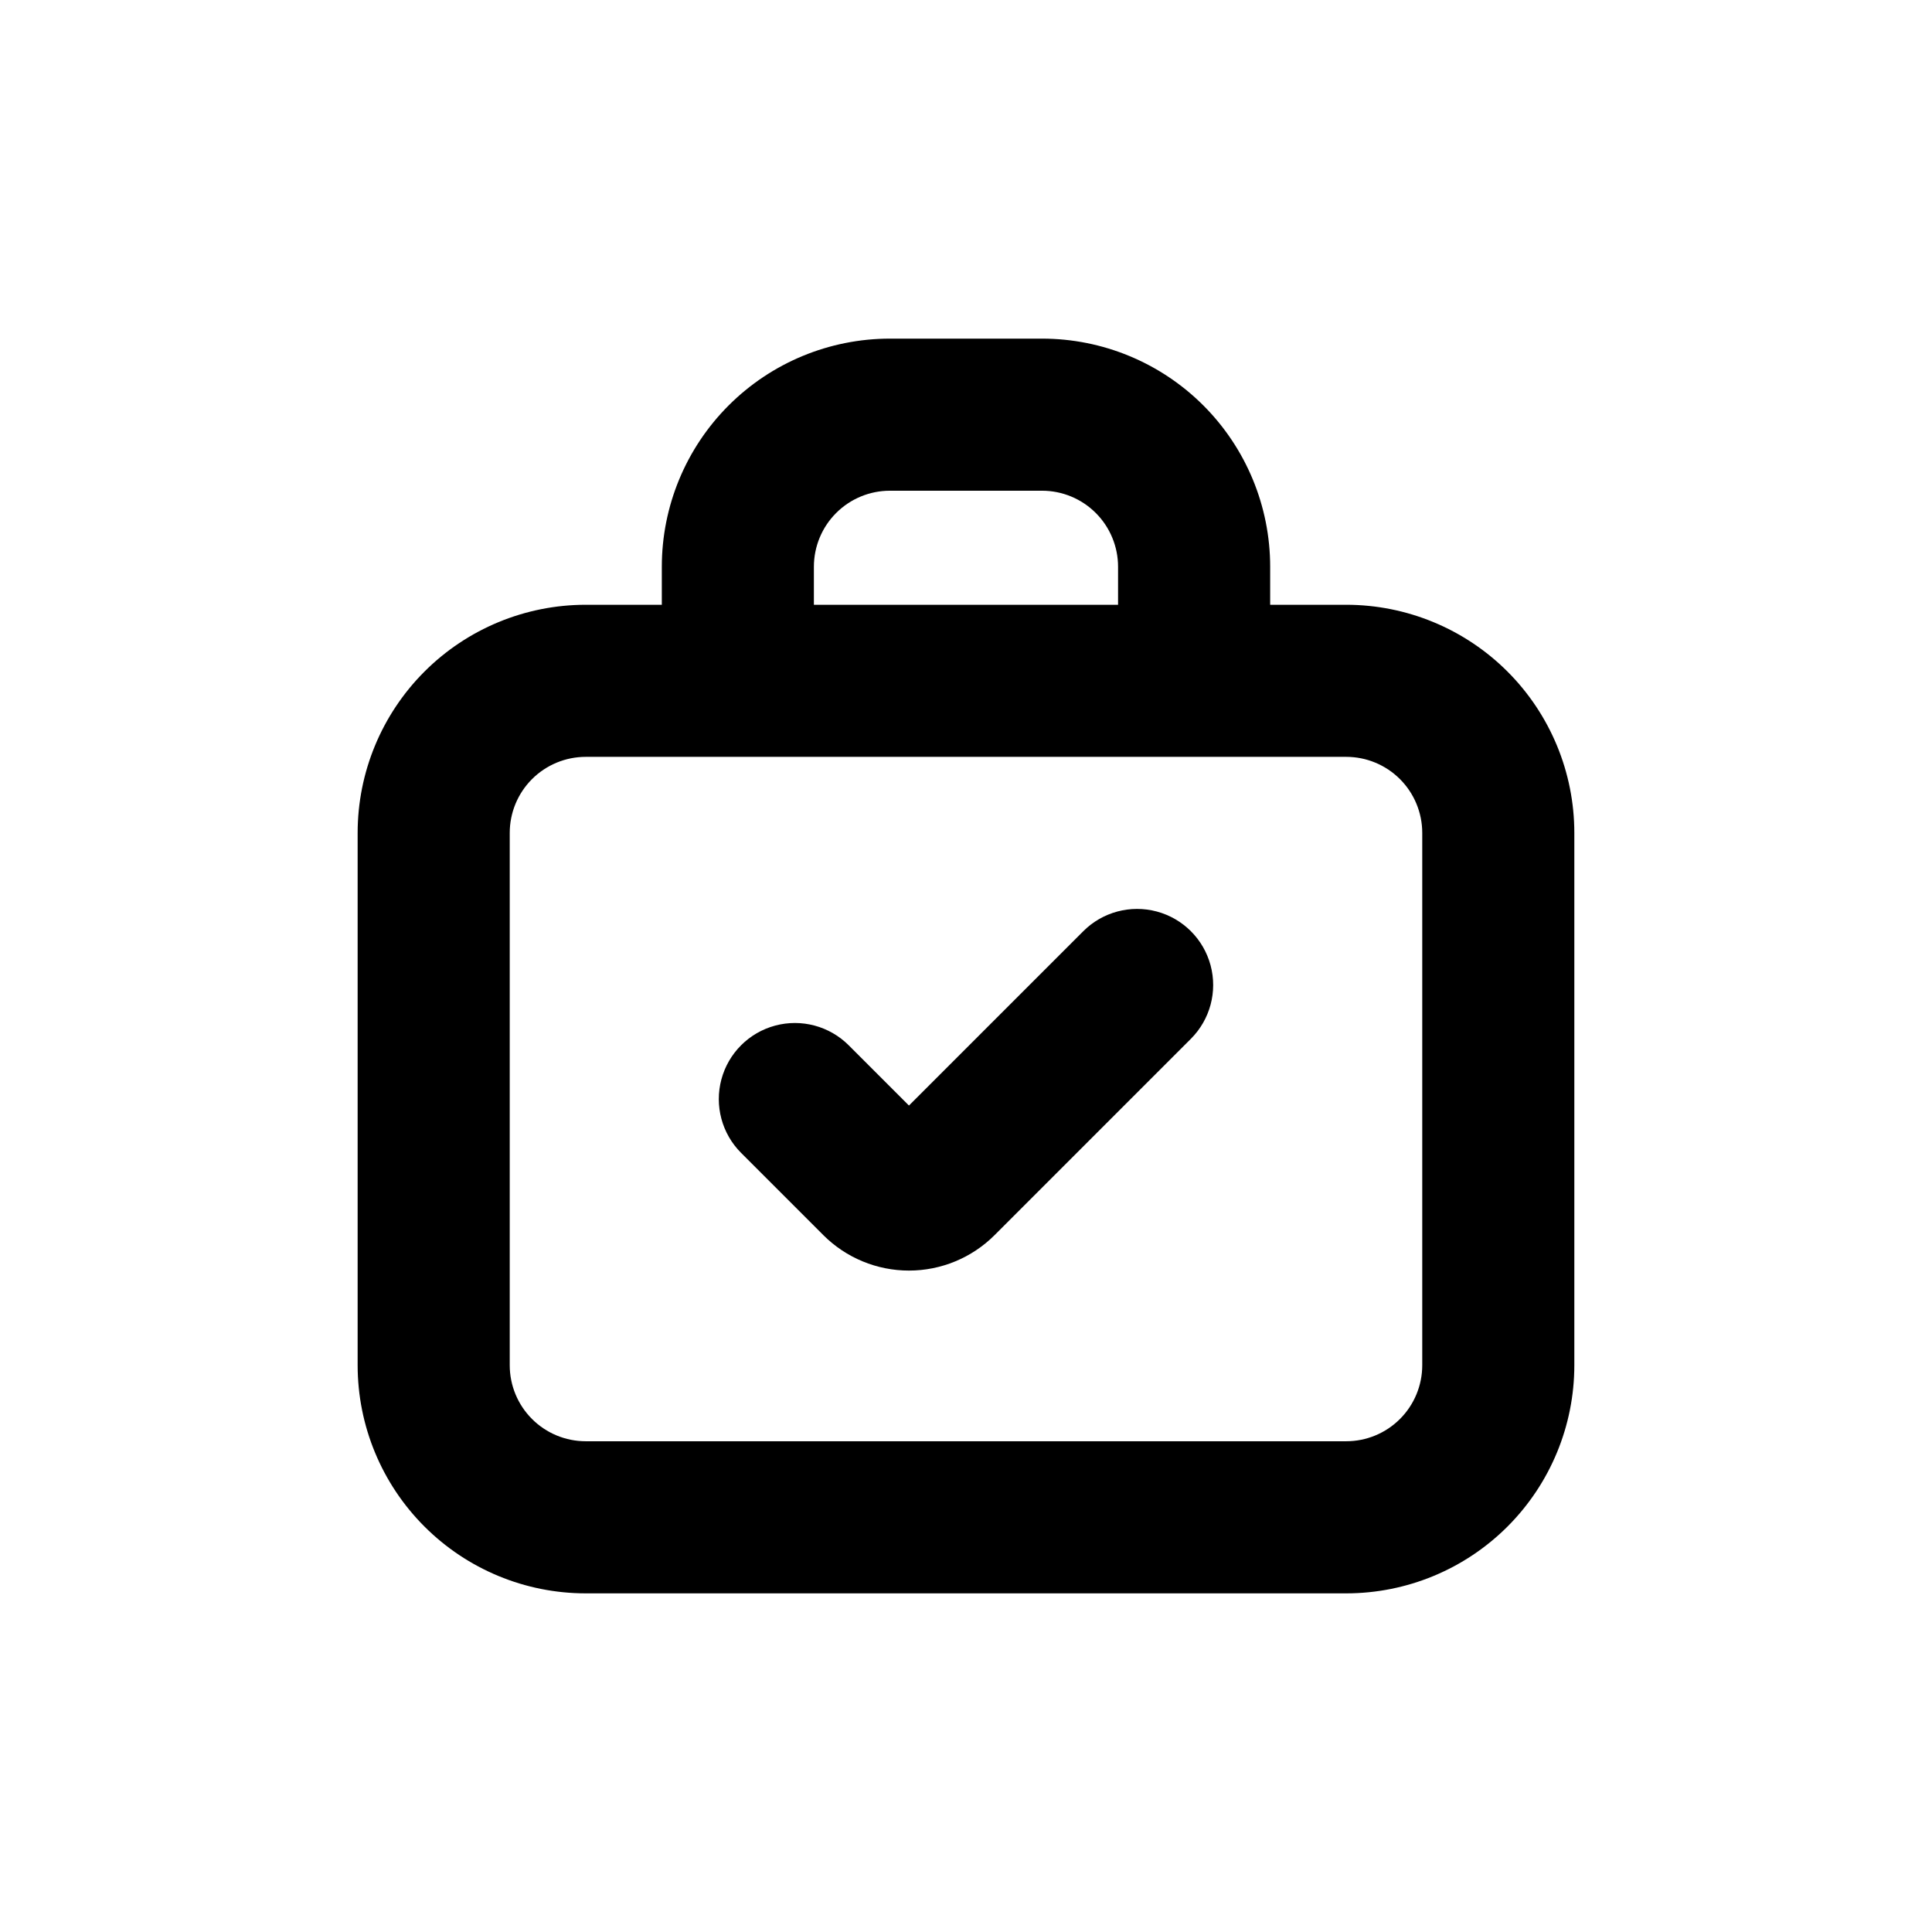
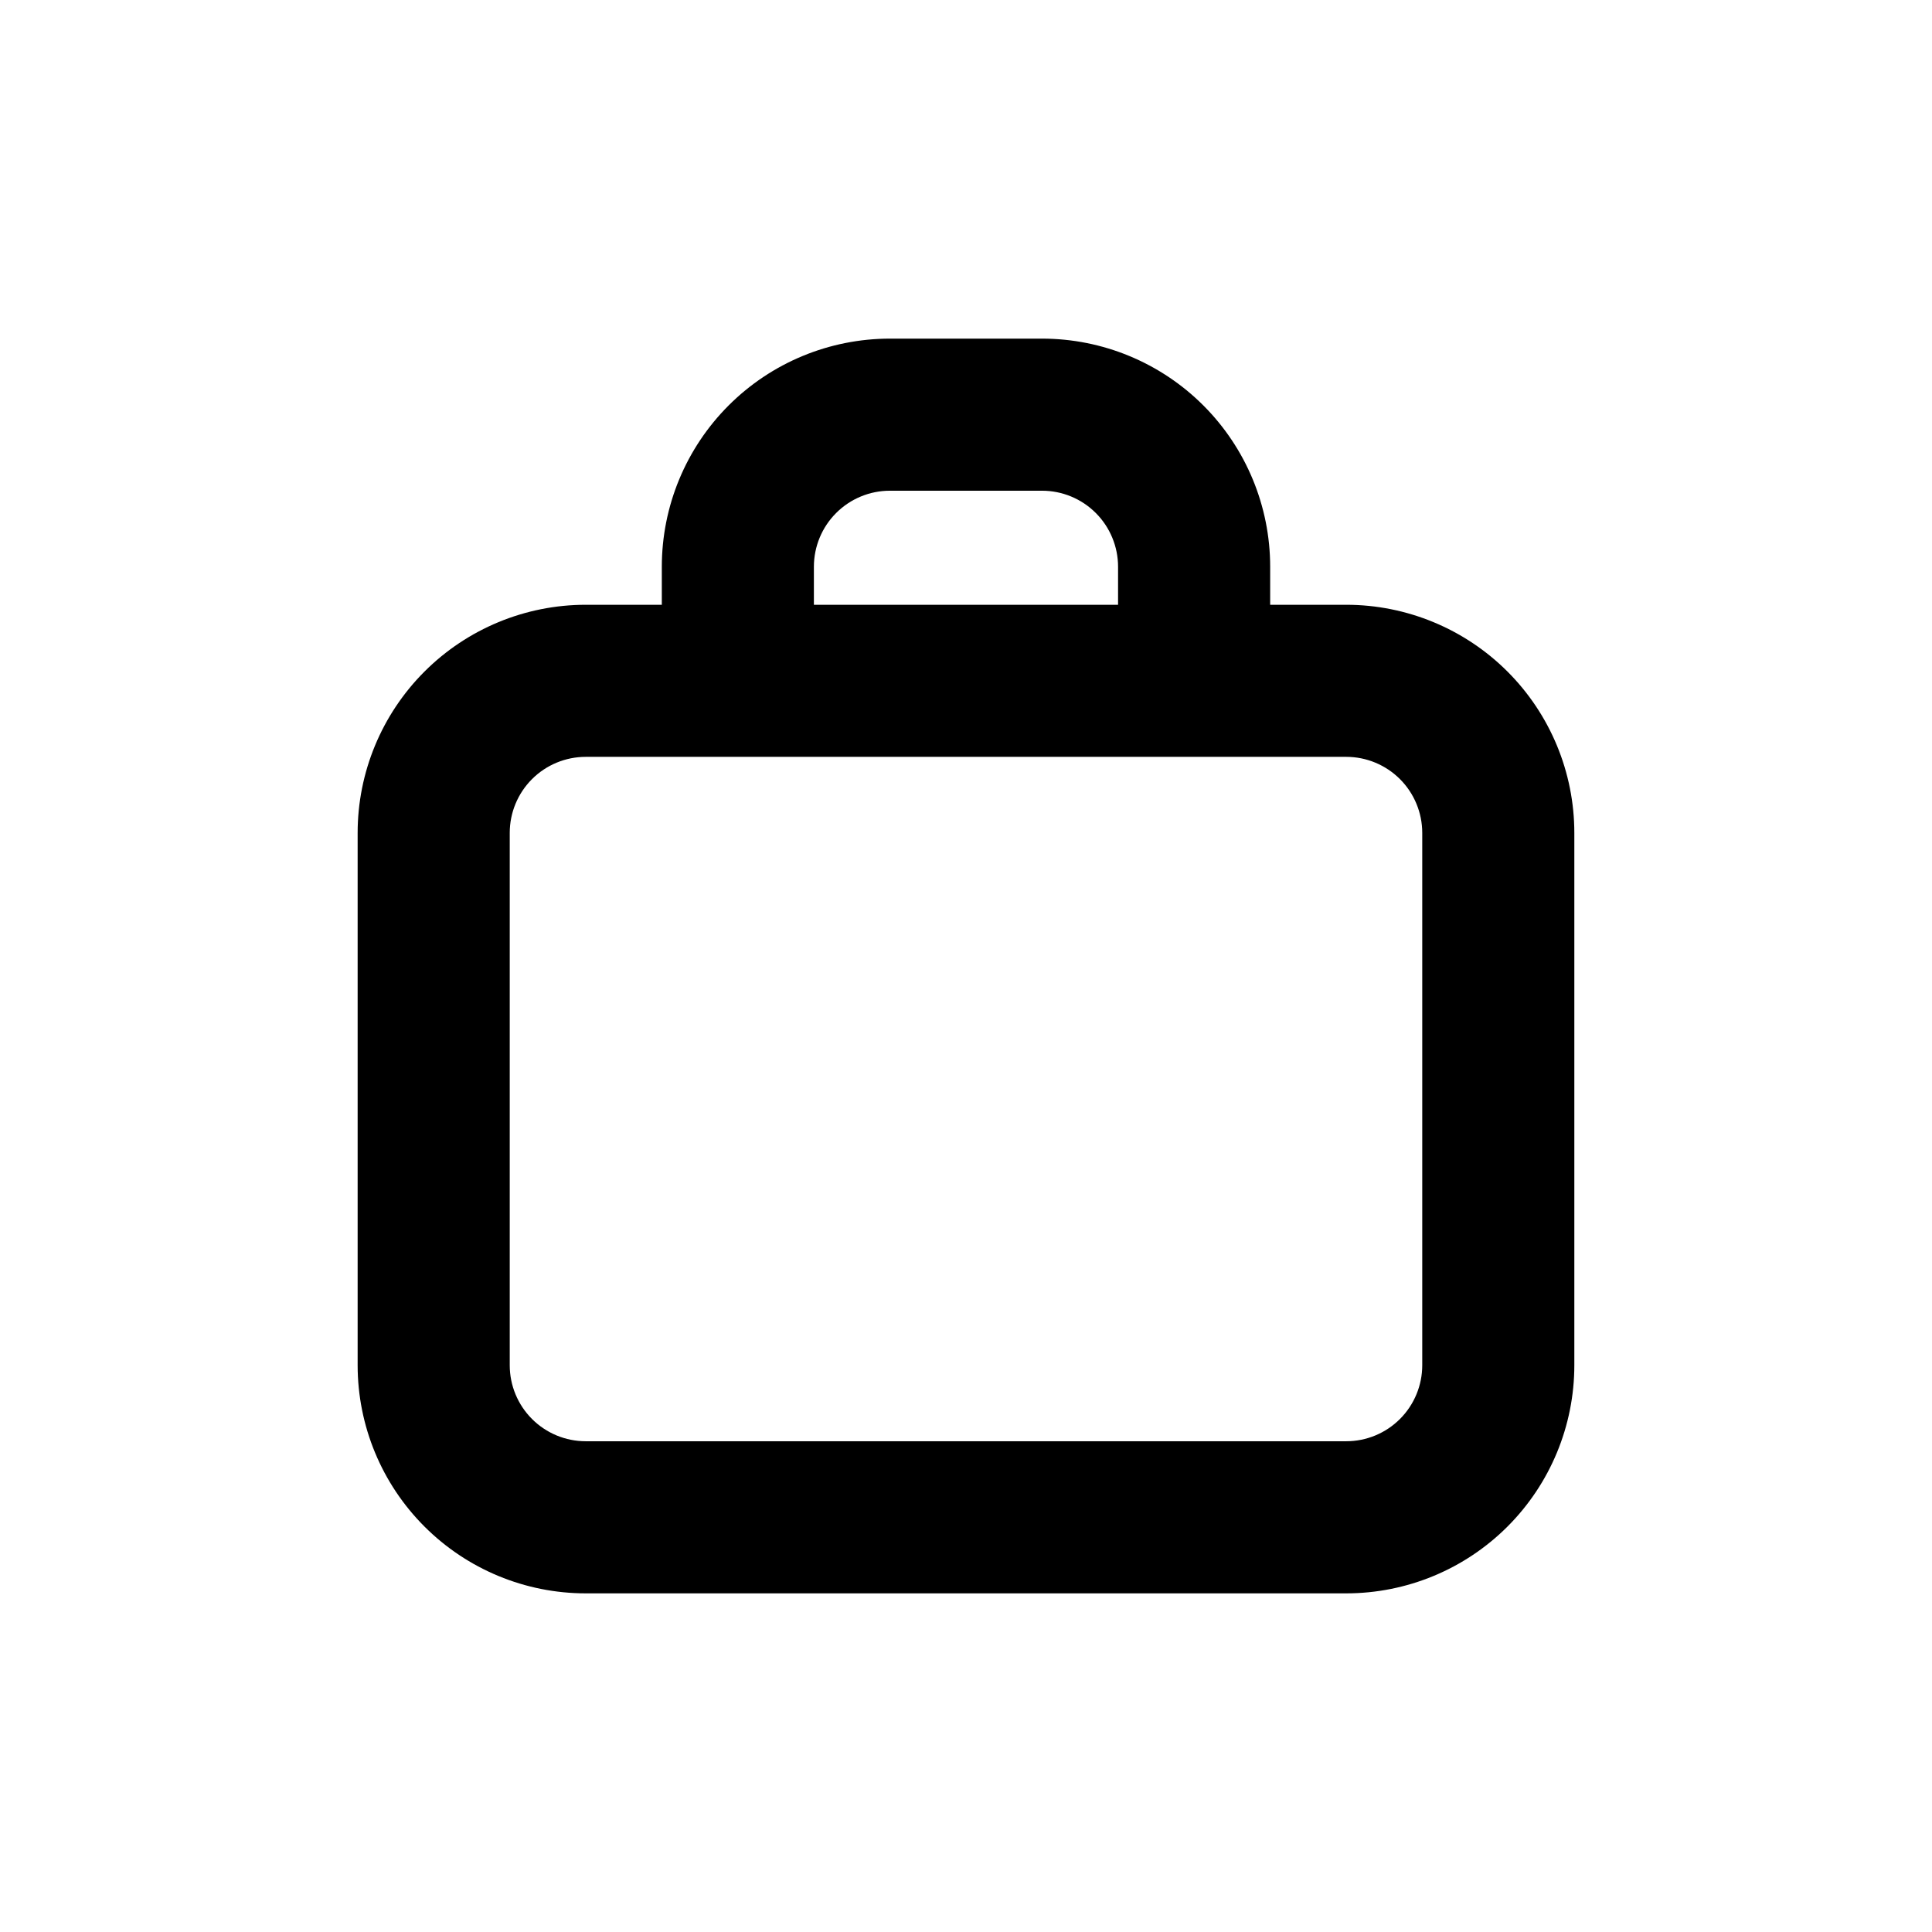
<svg xmlns="http://www.w3.org/2000/svg" fill="#000000" width="800px" height="800px" version="1.1" viewBox="144 144 512 512">
  <g>
    <path d="m500.76 304.27h-20.152v-10.074c0-16.035-6.371-31.414-17.707-42.75-11.34-11.34-26.719-17.707-42.75-17.707h-40.305c-16.035 0-31.414 6.367-42.75 17.707-11.34 11.336-17.707 26.715-17.707 42.75v10.078l-20.152-0.004c-16.035 0-31.414 6.371-42.75 17.707-11.34 11.34-17.707 26.719-17.707 42.75v141.07c0 16.035 6.367 31.414 17.707 42.75 11.336 11.34 26.715 17.707 42.75 17.707h201.52c16.031 0 31.41-6.367 42.75-17.707 11.336-11.336 17.707-26.715 17.707-42.75v-141.07c0-16.031-6.371-31.41-17.707-42.75-11.34-11.336-26.719-17.707-42.75-17.707zm-141.07-10.074c0-5.344 2.121-10.473 5.902-14.25 3.777-3.781 8.902-5.902 14.25-5.902h40.305c5.344 0 10.469 2.121 14.25 5.902 3.777 3.777 5.902 8.906 5.902 14.25v10.078l-80.609-0.004zm161.22 85.648v125.95c0 5.348-2.125 10.473-5.902 14.25-3.781 3.781-8.906 5.902-14.25 5.902h-201.52c-5.348 0-10.473-2.121-14.25-5.902-3.781-3.777-5.902-8.902-5.902-14.25v-141.07c0-5.344 2.121-10.469 5.902-14.25 3.777-3.777 8.902-5.902 14.25-5.902h201.52c5.344 0 10.469 2.125 14.25 5.902 3.777 3.781 5.902 8.906 5.902 14.25z" />
-     <path d="m431.08 390.78-46.199 46.199-15.973-15.973 0.004 0.004c-5.094-5.094-12.52-7.082-19.477-5.219-6.957 1.863-12.395 7.301-14.258 14.258-1.863 6.957 0.125 14.383 5.219 19.477l21.816 21.816h-0.004c6.019 6.004 14.172 9.375 22.672 9.375 8.504 0 16.656-3.371 22.672-9.375l52.043-52.047c5.094-5.094 7.086-12.516 5.219-19.477-1.863-6.957-7.297-12.391-14.258-14.258-6.957-1.863-14.383 0.125-19.477 5.219z" />
  </g>
</svg>